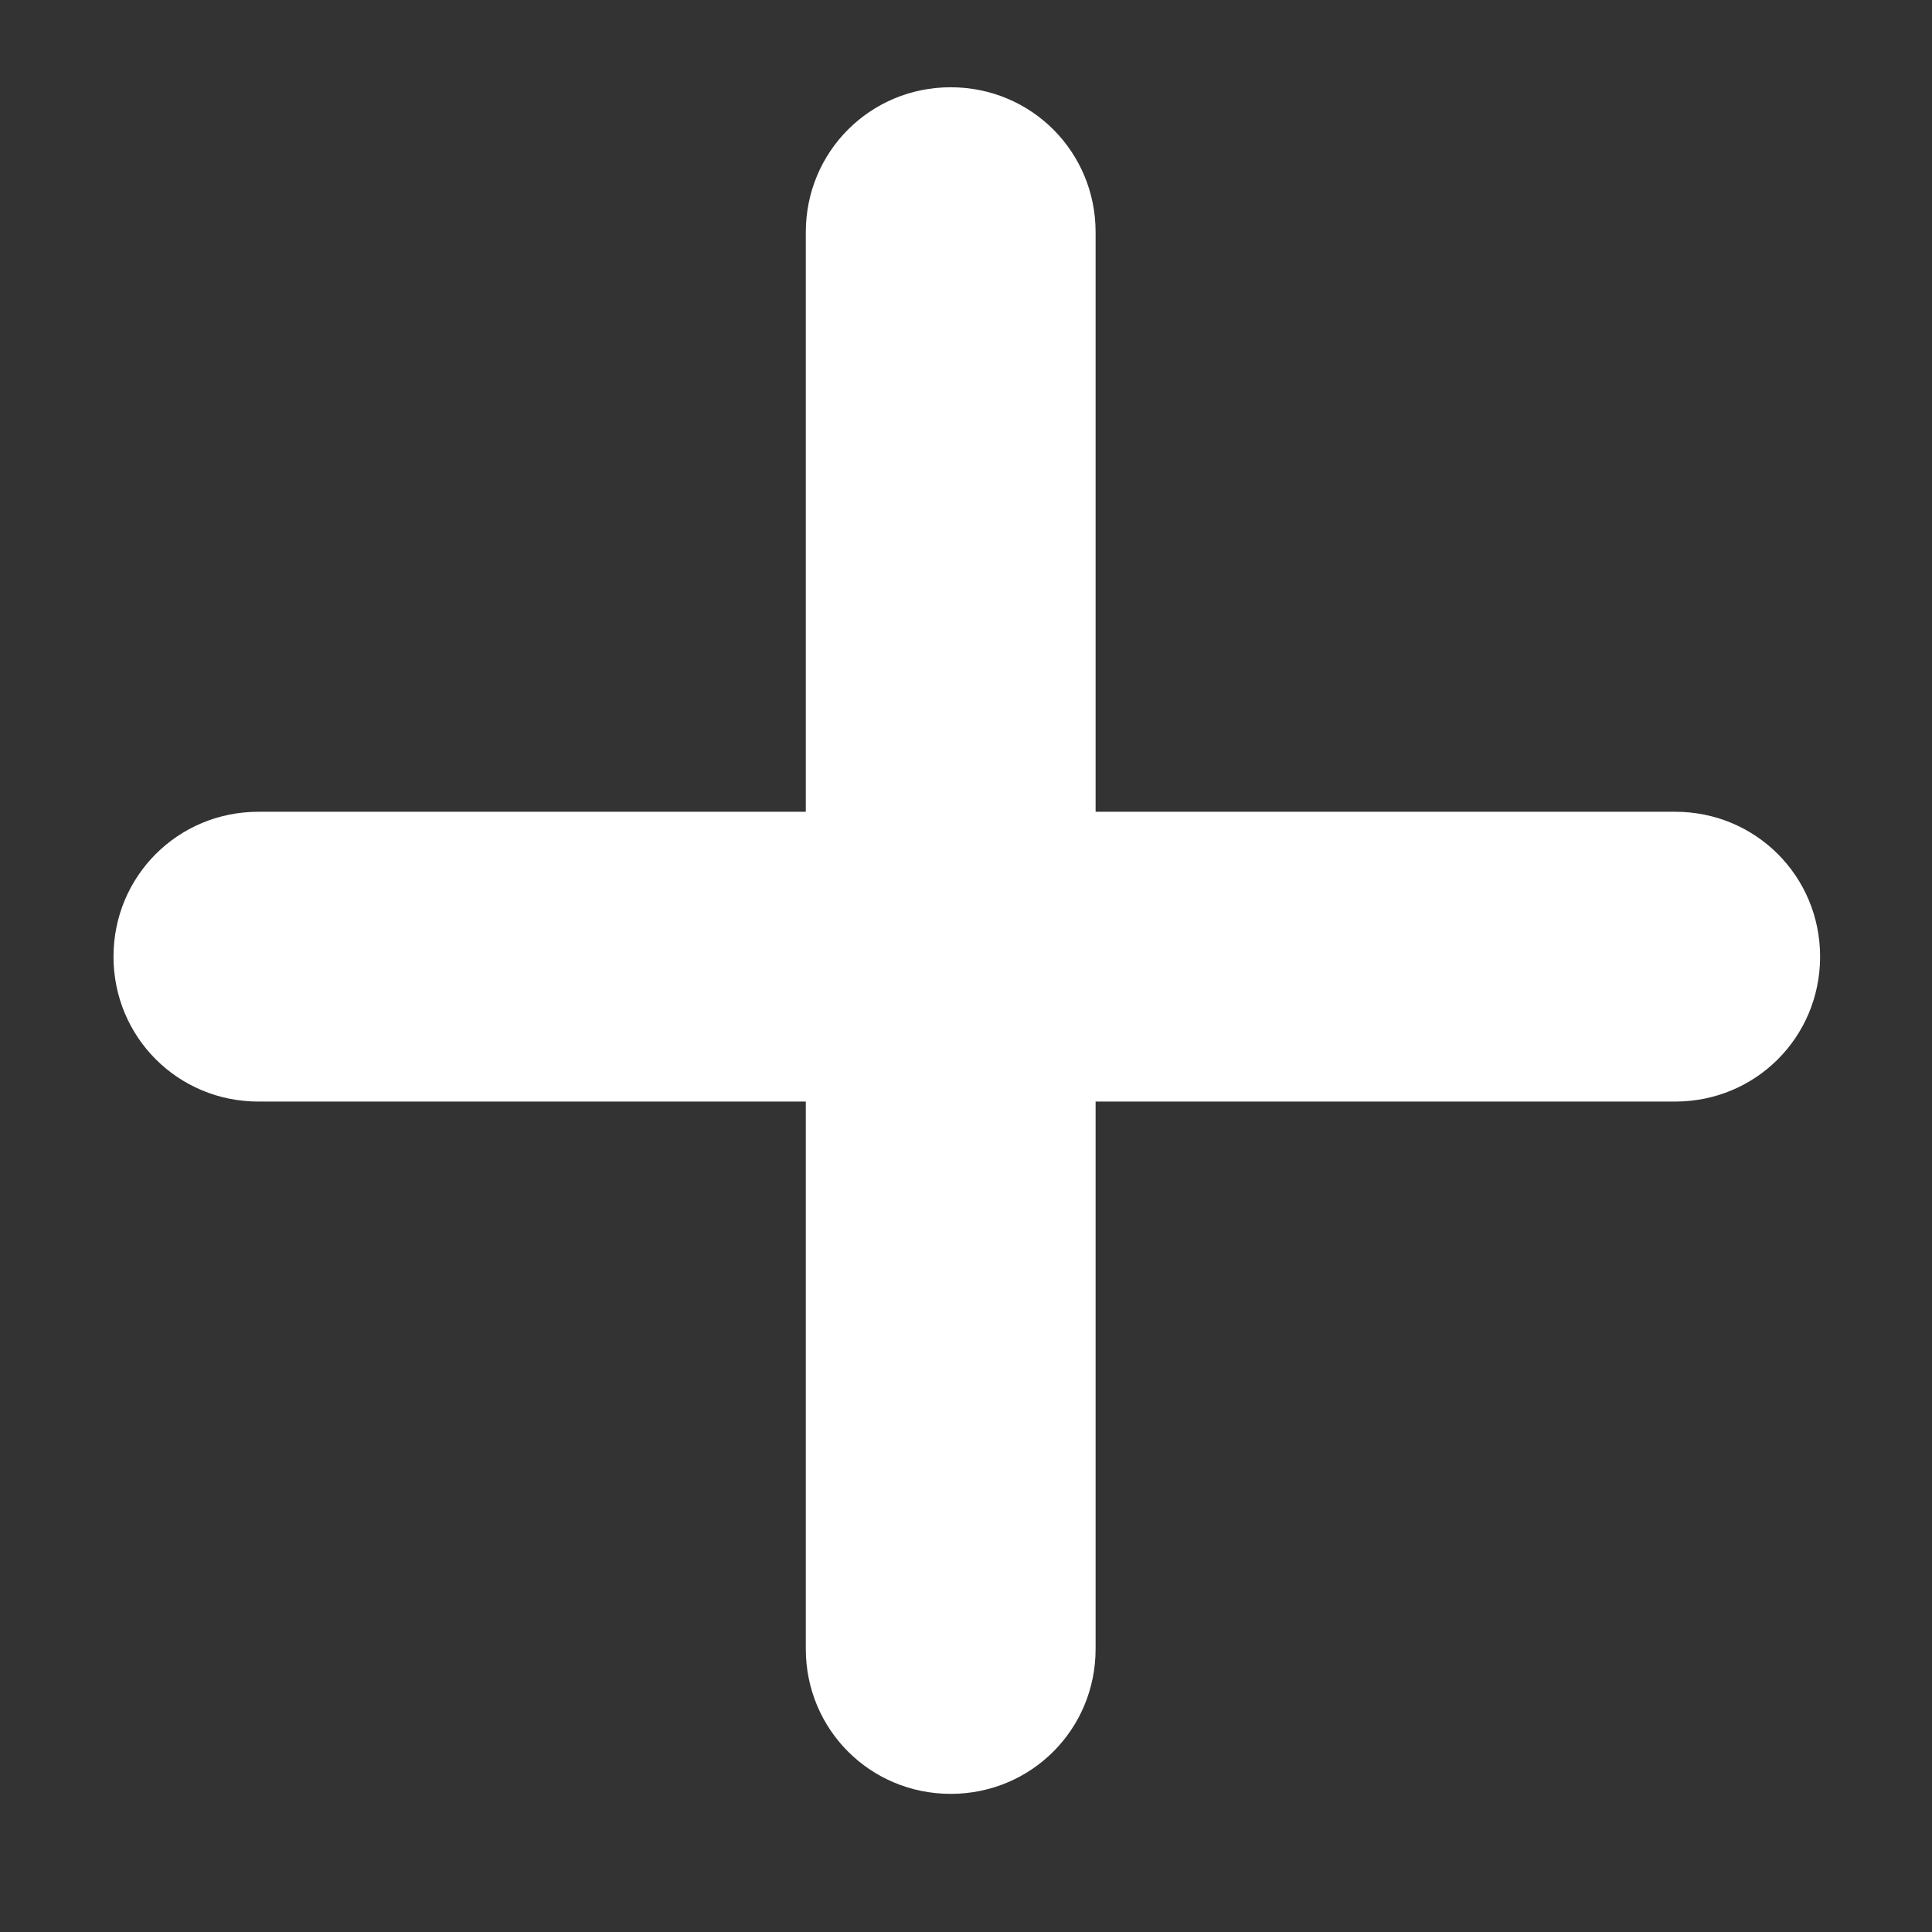
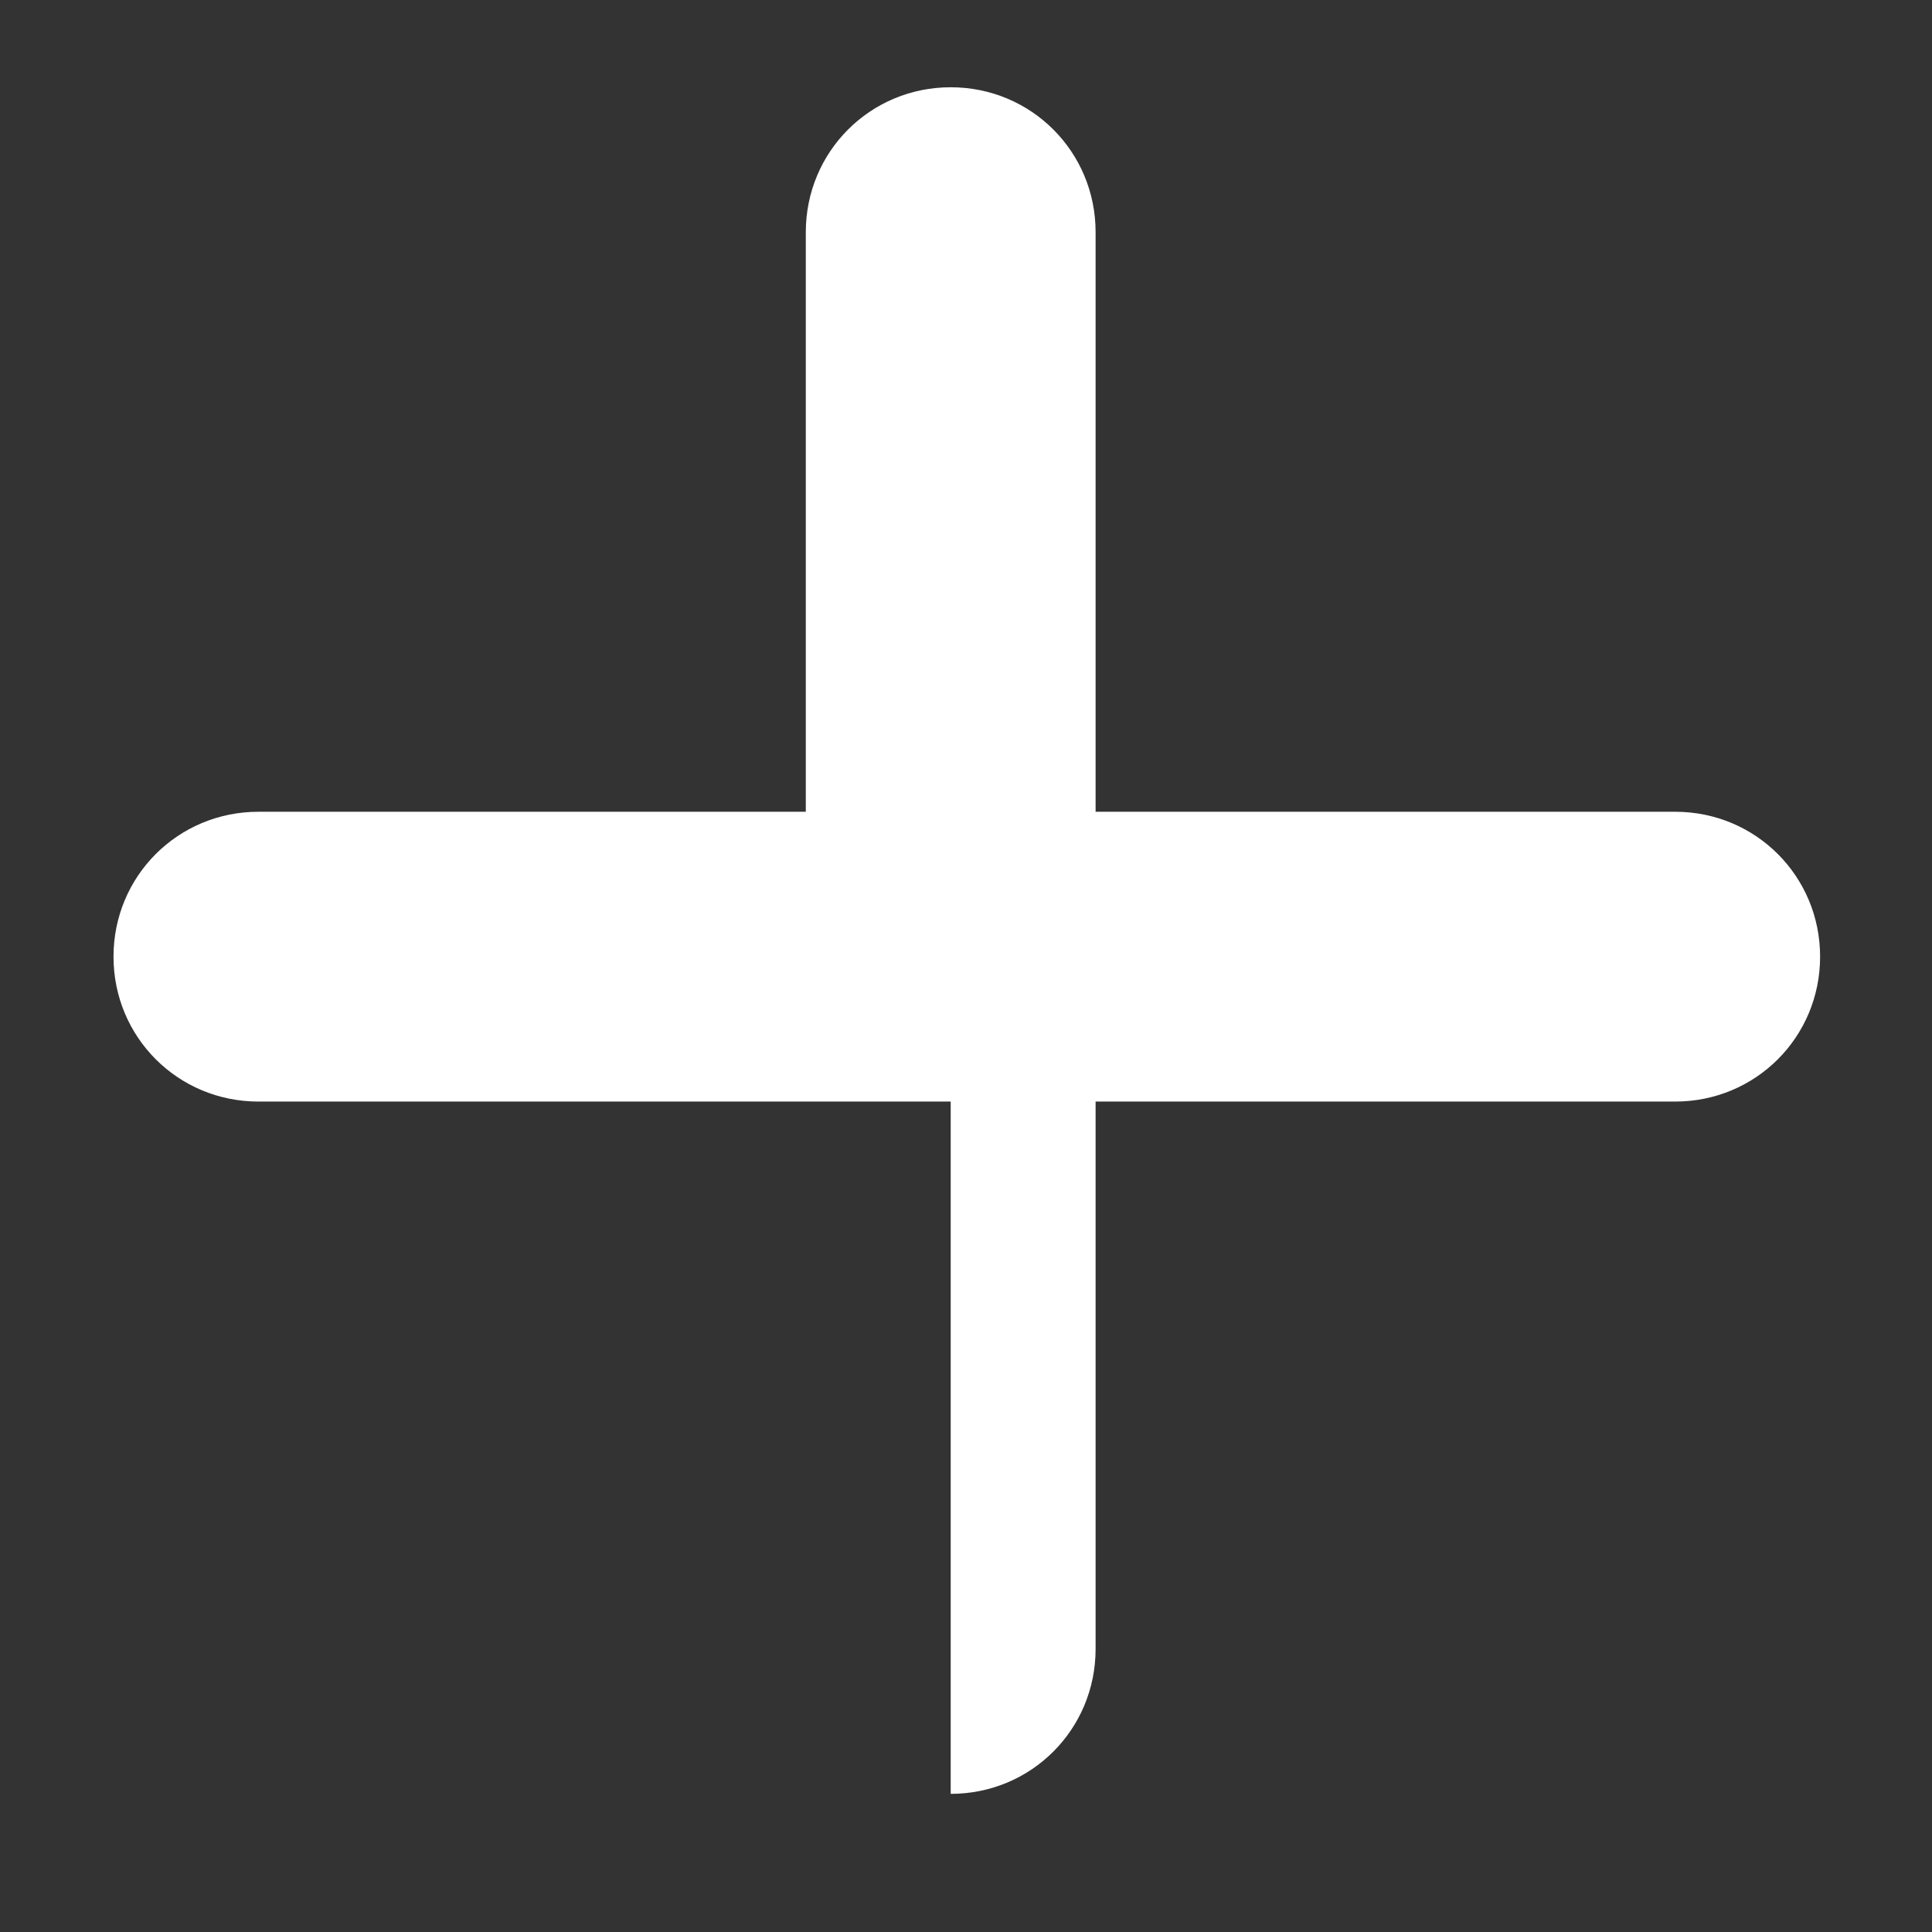
<svg xmlns="http://www.w3.org/2000/svg" width="12" height="12" viewBox="0 0 12 12" fill="none">
  <rect x="0" y="0" width="12" height="12" fill="#333333" stroke="none" />
-   <path d="M11.305 5.942C11.305 6.442 10.905 6.842 10.405 6.842H6.805V10.242C6.805 10.742 6.405 11.142 5.905 11.142C5.405 11.142 5.005 10.742 5.005 10.242V6.842H1.605C1.105 6.842 0.705 6.442 0.705 5.942C0.705 5.442 1.105 5.042 1.605 5.042H5.005V1.442C5.005 0.942 5.405 0.542 5.905 0.542C6.405 0.542 6.805 0.942 6.805 1.442V5.042H10.405C10.905 5.042 11.305 5.442 11.305 5.942Z" fill="#fff" />
+   <path d="M11.305 5.942C11.305 6.442 10.905 6.842 10.405 6.842H6.805V10.242C6.805 10.742 6.405 11.142 5.905 11.142V6.842H1.605C1.105 6.842 0.705 6.442 0.705 5.942C0.705 5.442 1.105 5.042 1.605 5.042H5.005V1.442C5.005 0.942 5.405 0.542 5.905 0.542C6.405 0.542 6.805 0.942 6.805 1.442V5.042H10.405C10.905 5.042 11.305 5.442 11.305 5.942Z" fill="#fff" />
</svg>